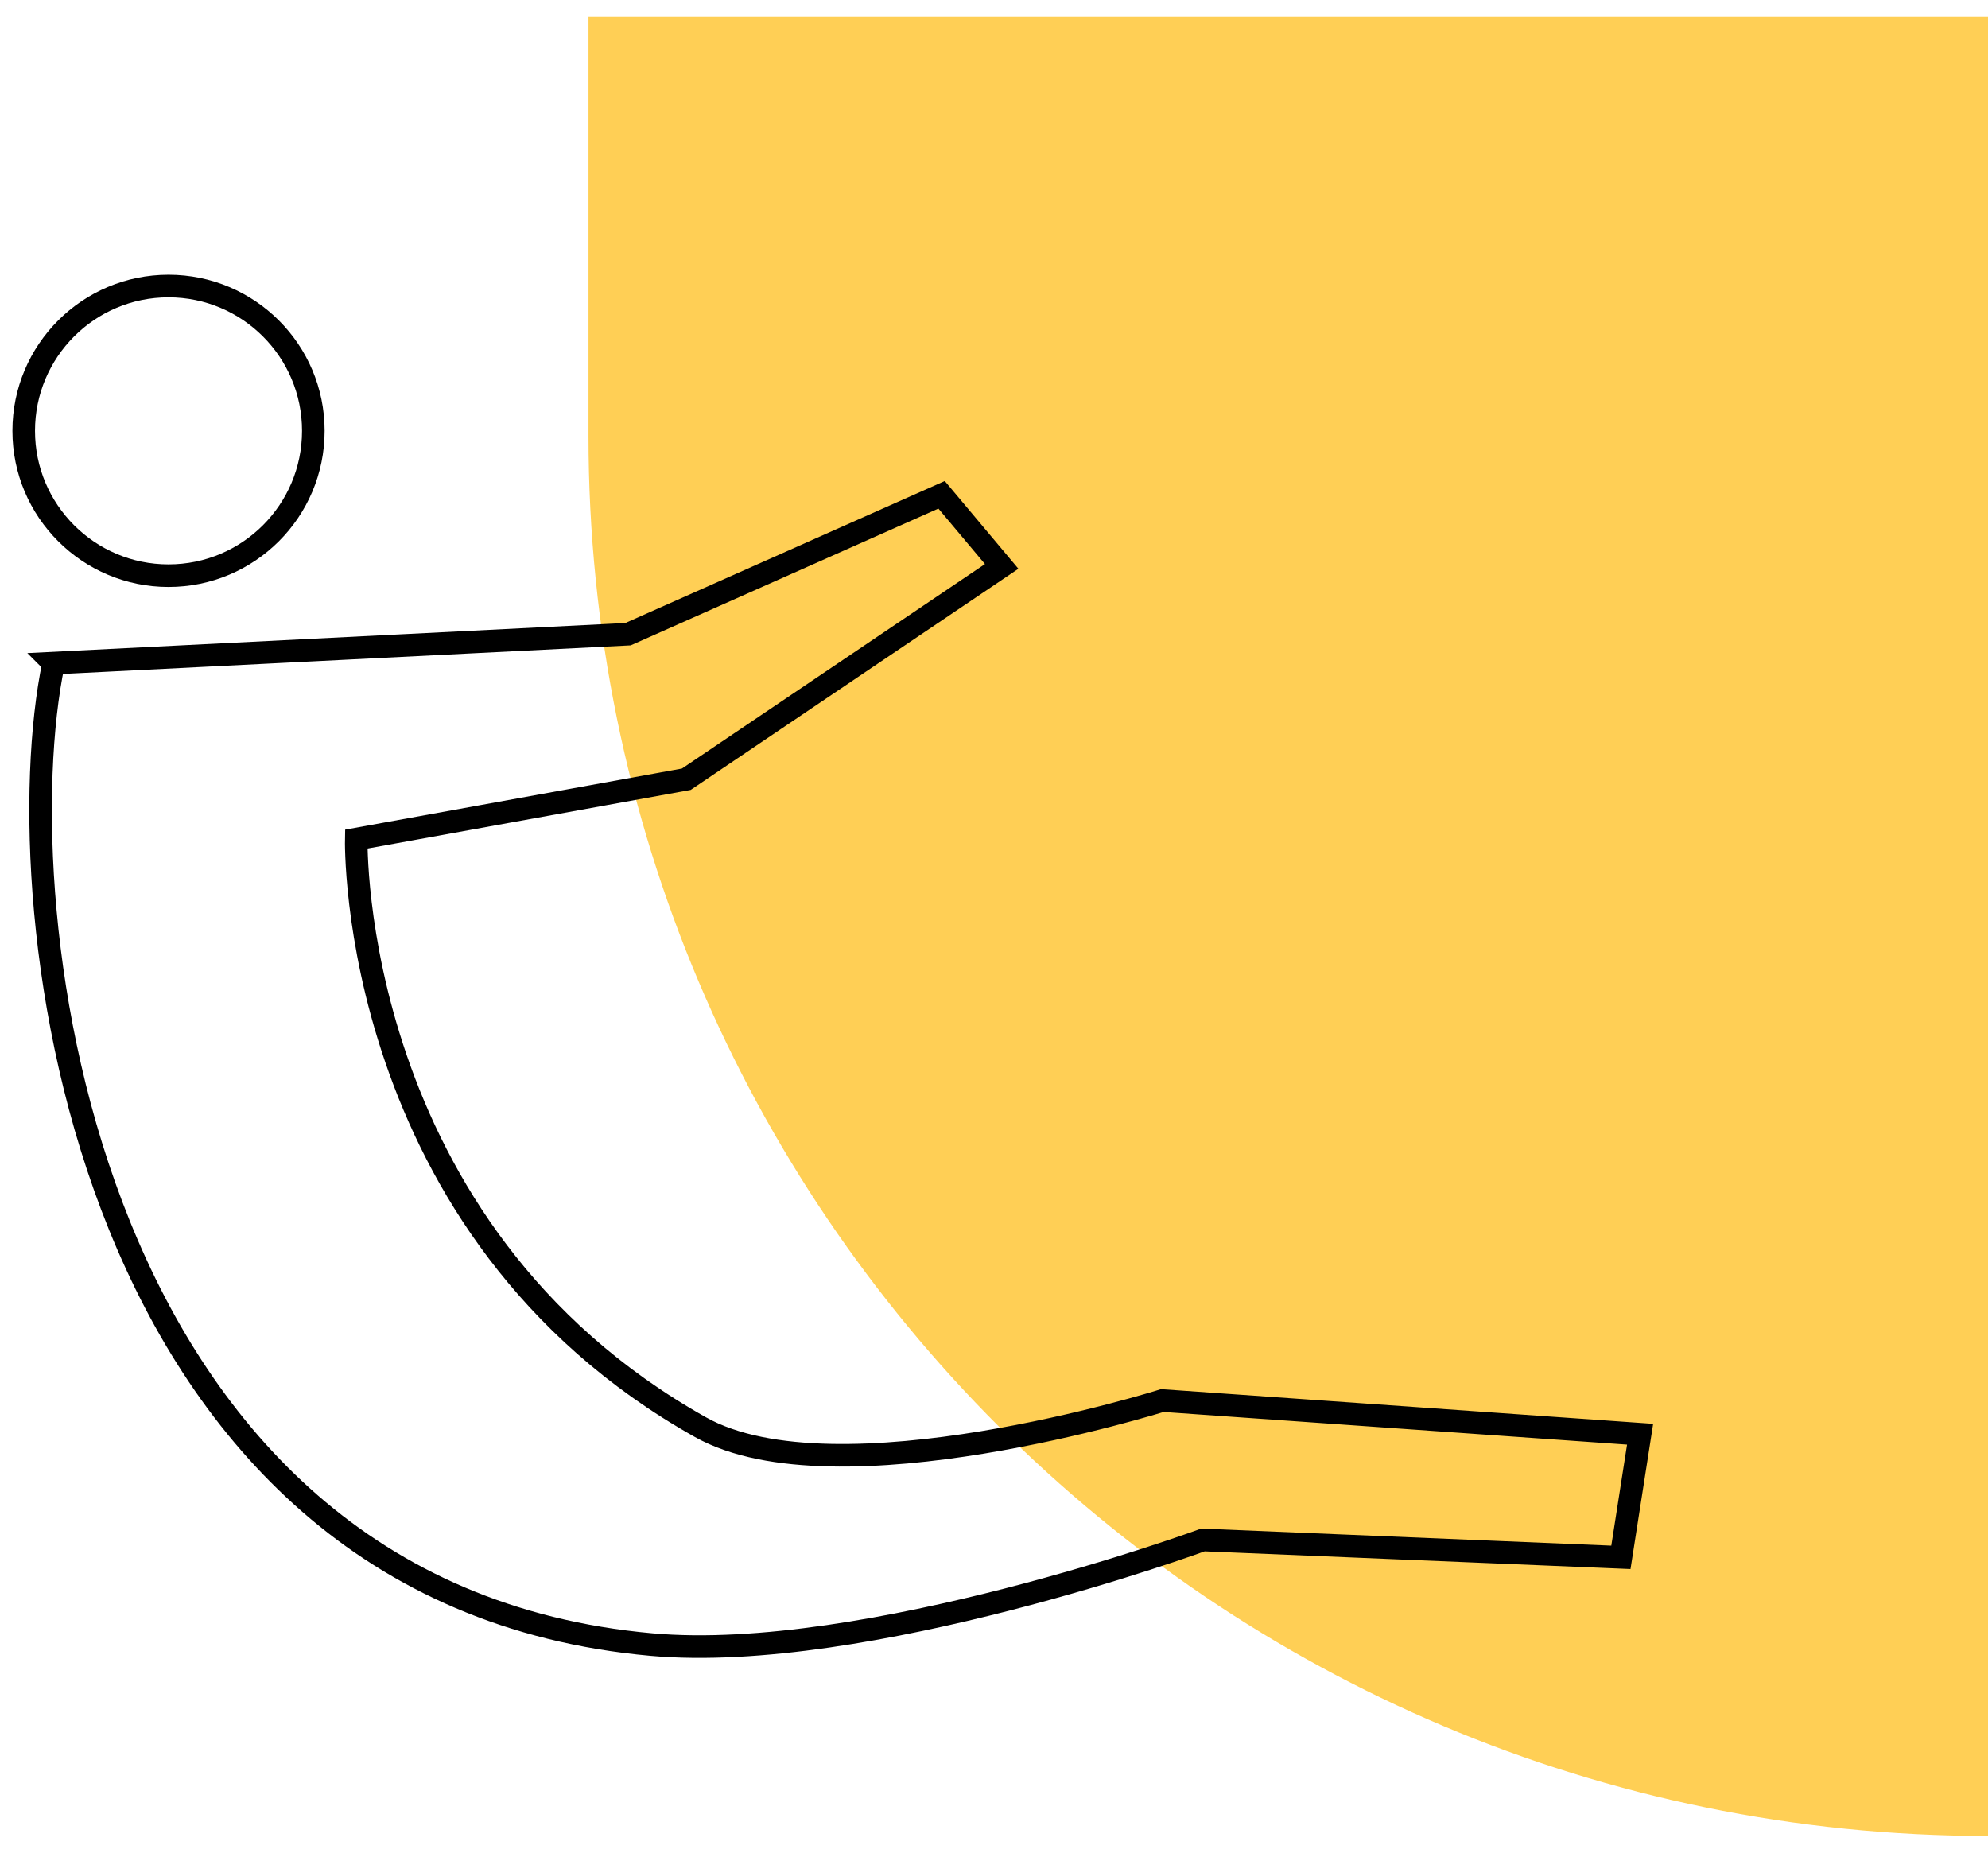
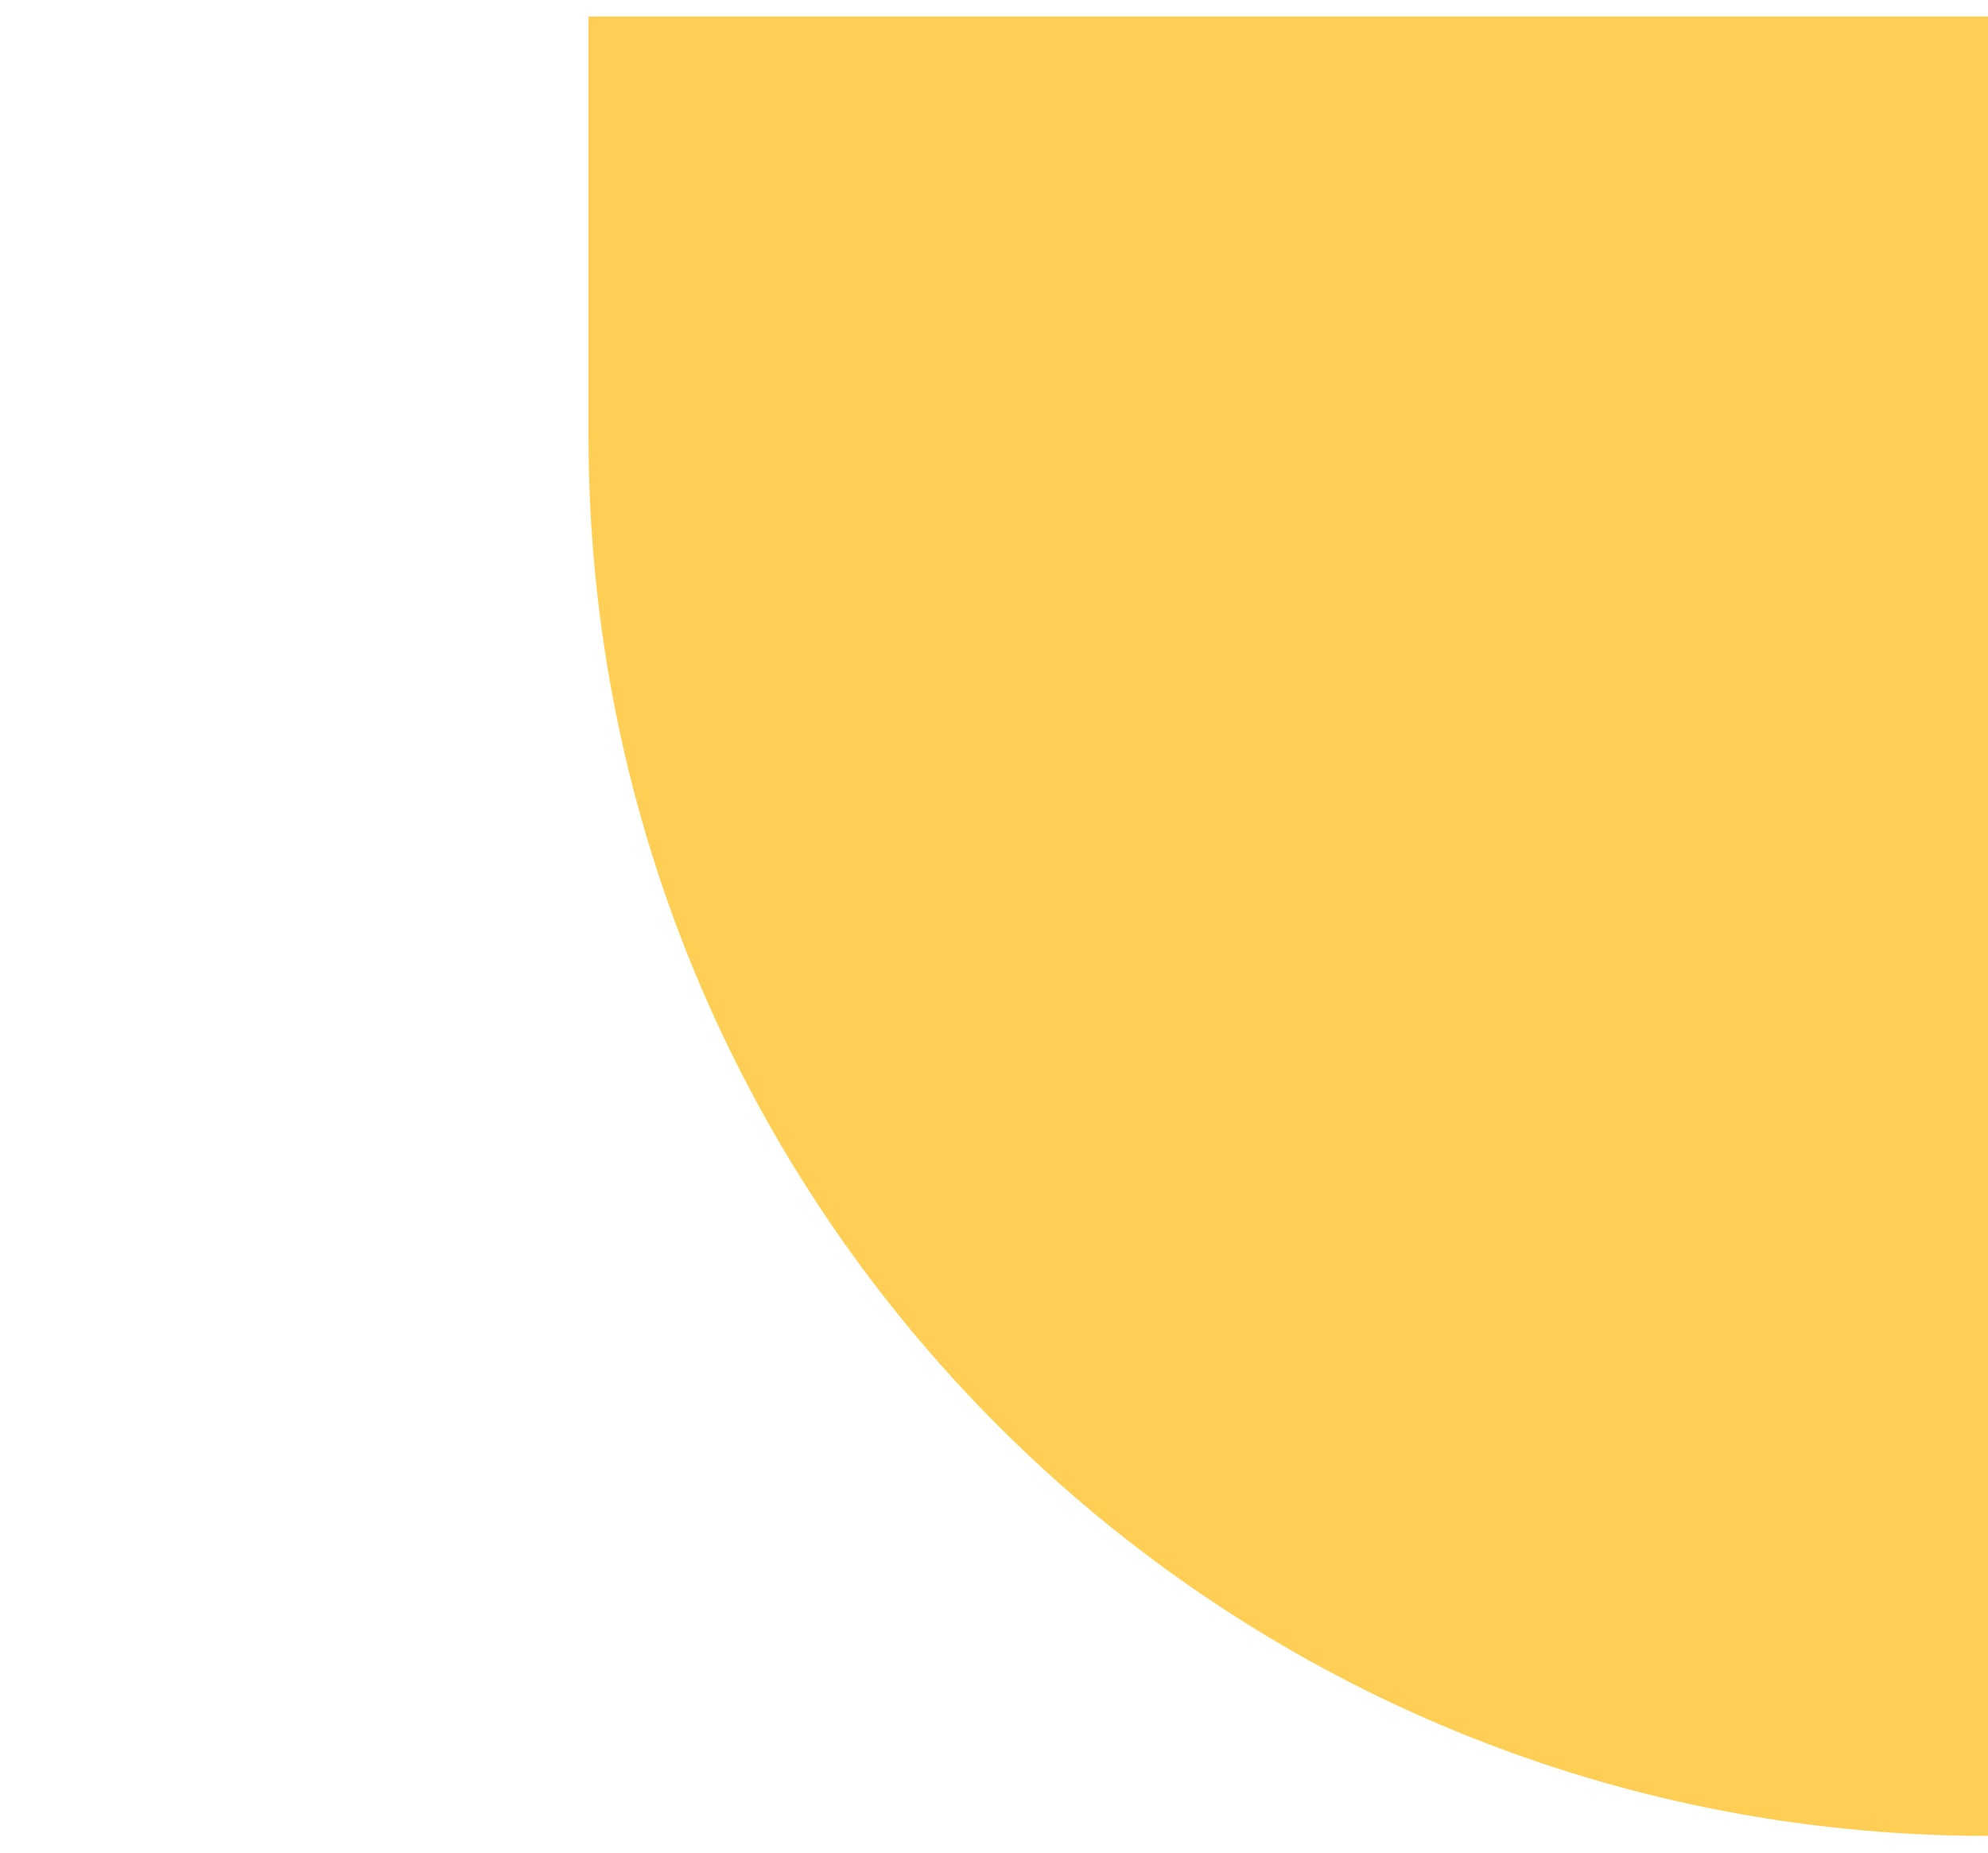
<svg xmlns="http://www.w3.org/2000/svg" width="88" height="82" viewBox="0 0 88 82" fill="none">
  <path d="M26.05 19.31C26.05 53.53 53.78 81.26 88 81.26V0.73H26.05V19.31Z" fill="#FFCF55" />
-   <path d="M7.46 25.48C11 25.48 13.87 22.61 13.87 19.07C13.87 15.53 11 12.66 7.46 12.66C3.92 12.66 1.05 15.53 1.05 19.07C1.05 22.61 3.92 25.48 7.46 25.48Z" stroke="black" stroke-miterlimit="10" />
-   <path d="M2.37 29.36C0.13 40.1 3.58 70.52 28.84 72.79C38.31 73.64 53.25 68.16 53.25 68.16L71.75 68.93L72.6 63.48L51.45 61.99C51.45 61.99 37.02 66.54 31.01 63.17C15.39 54.41 15.77 37.14 15.77 37.14L30.38 34.49L44.34 25.07L41.68 21.9L27.8 28.07L2.36 29.35L2.37 29.36Z" stroke="black" stroke-miterlimit="10" />
</svg>